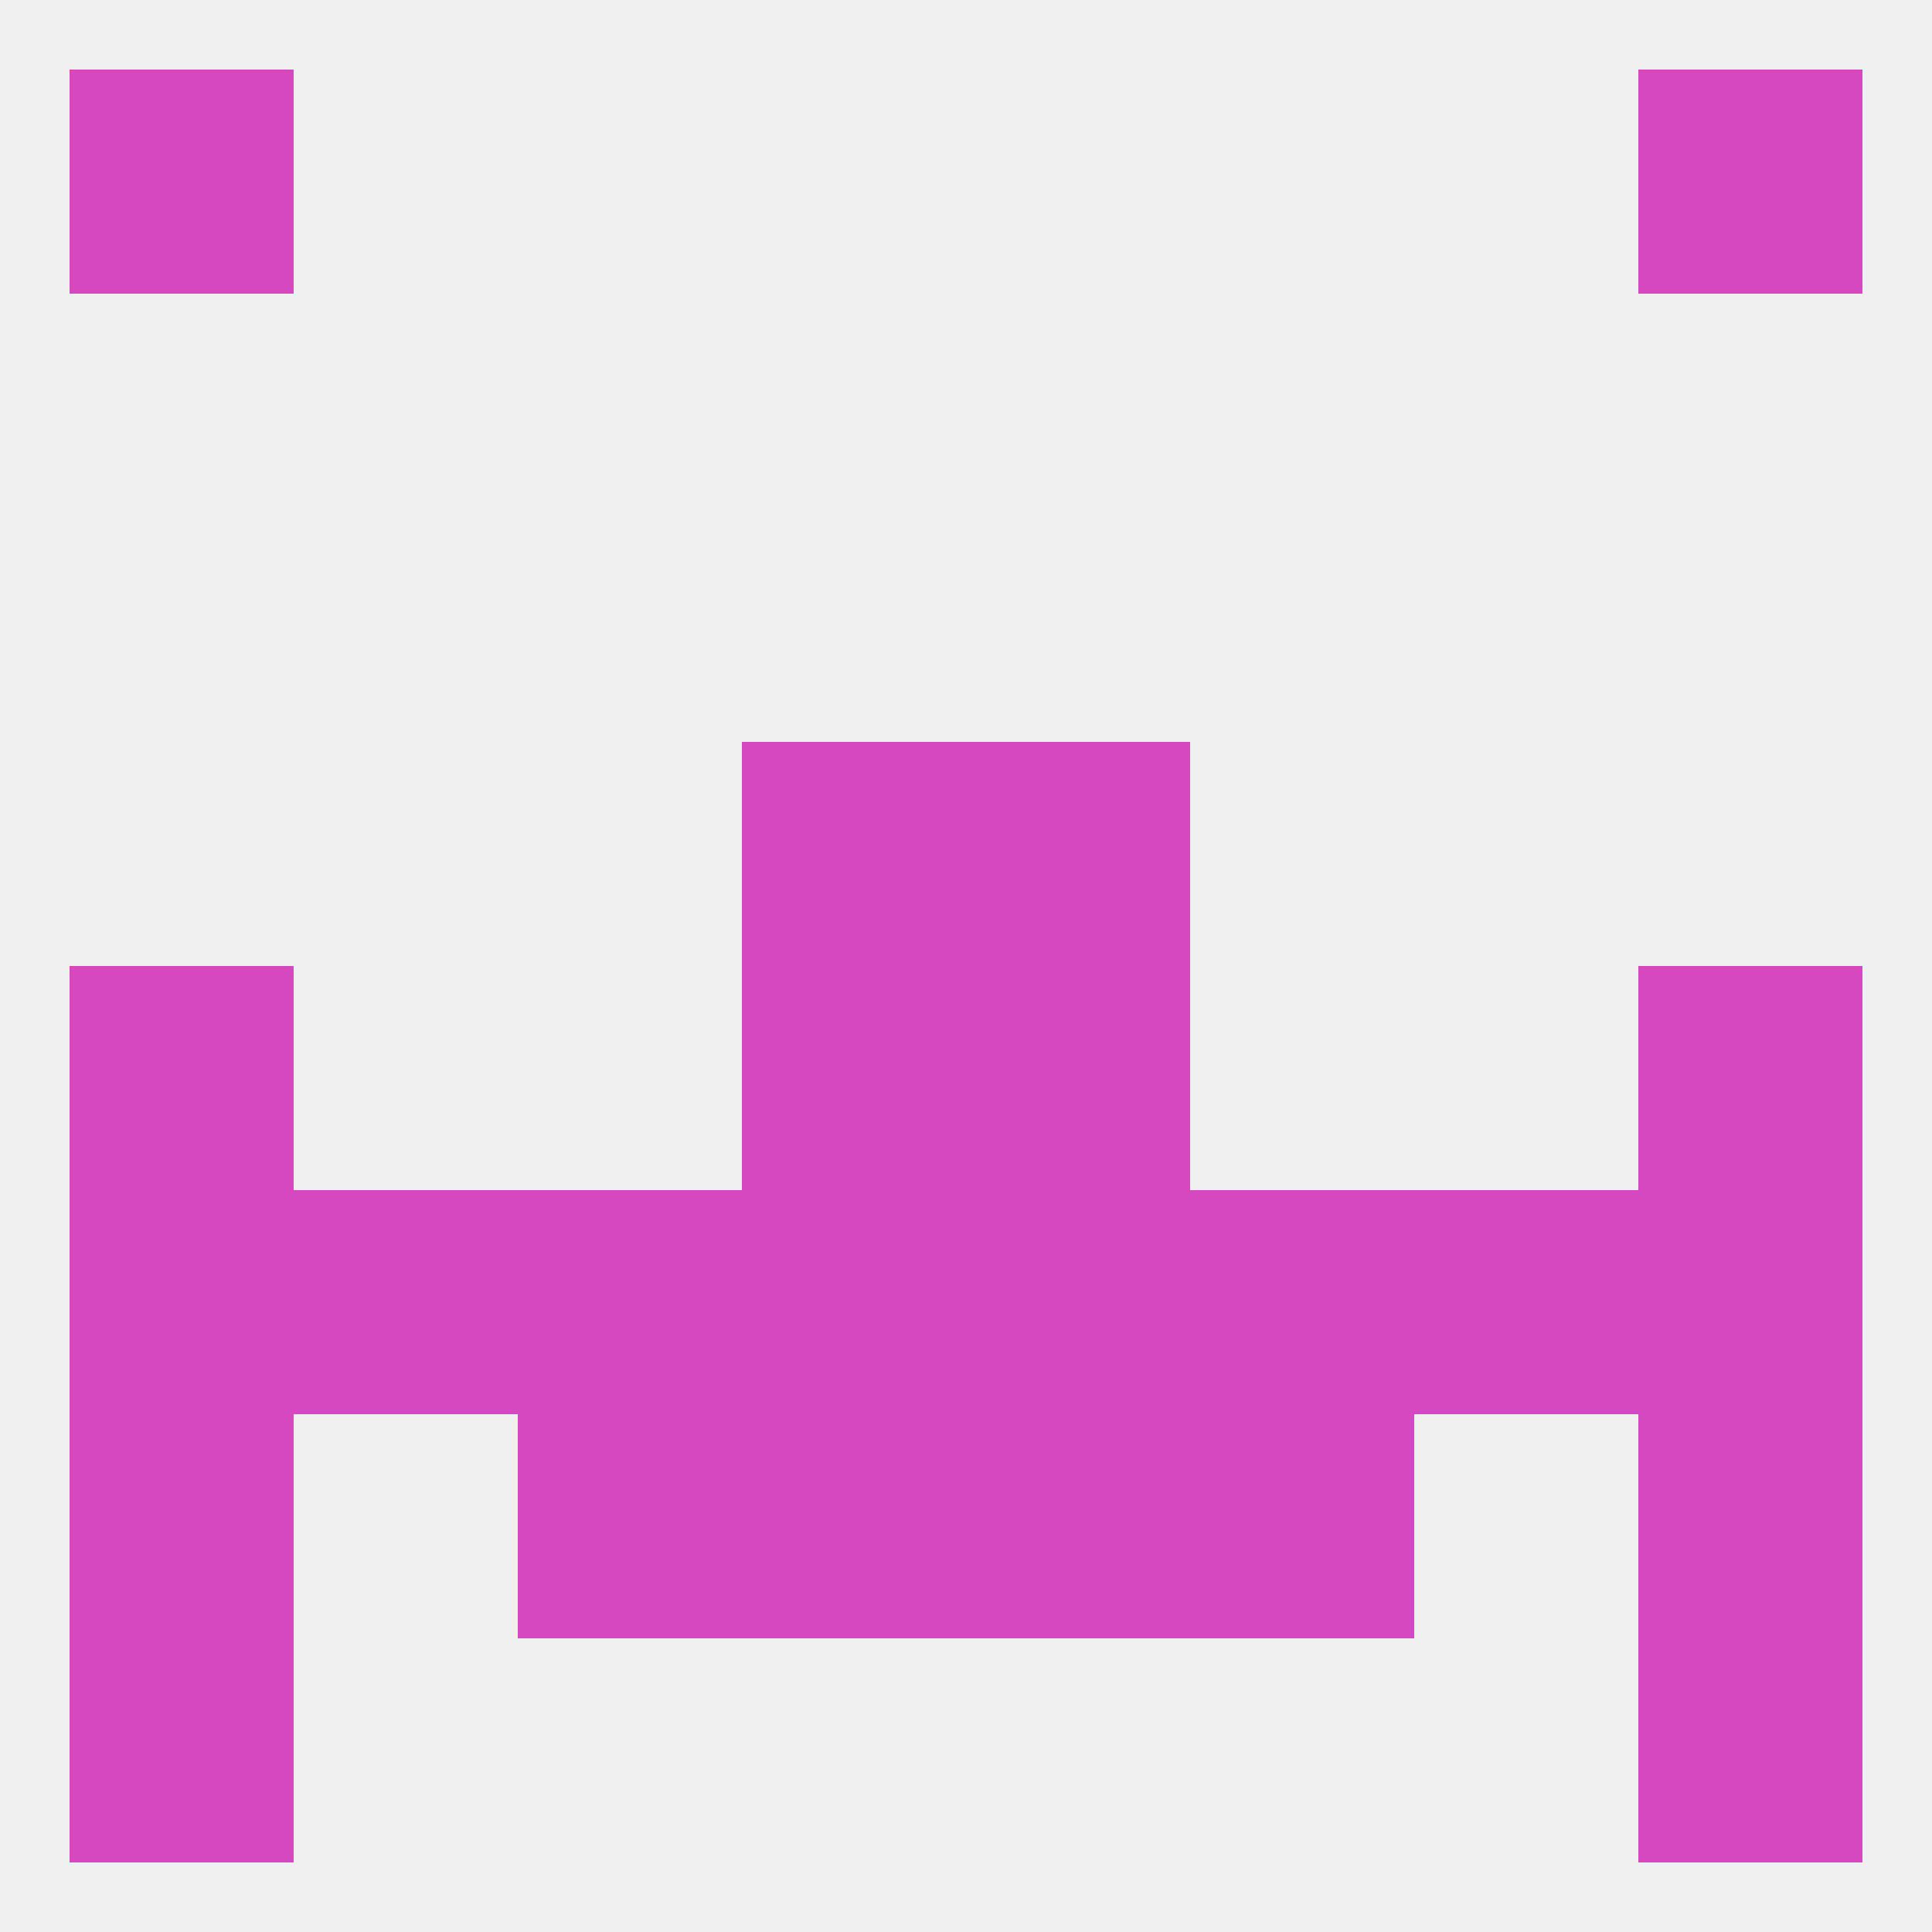
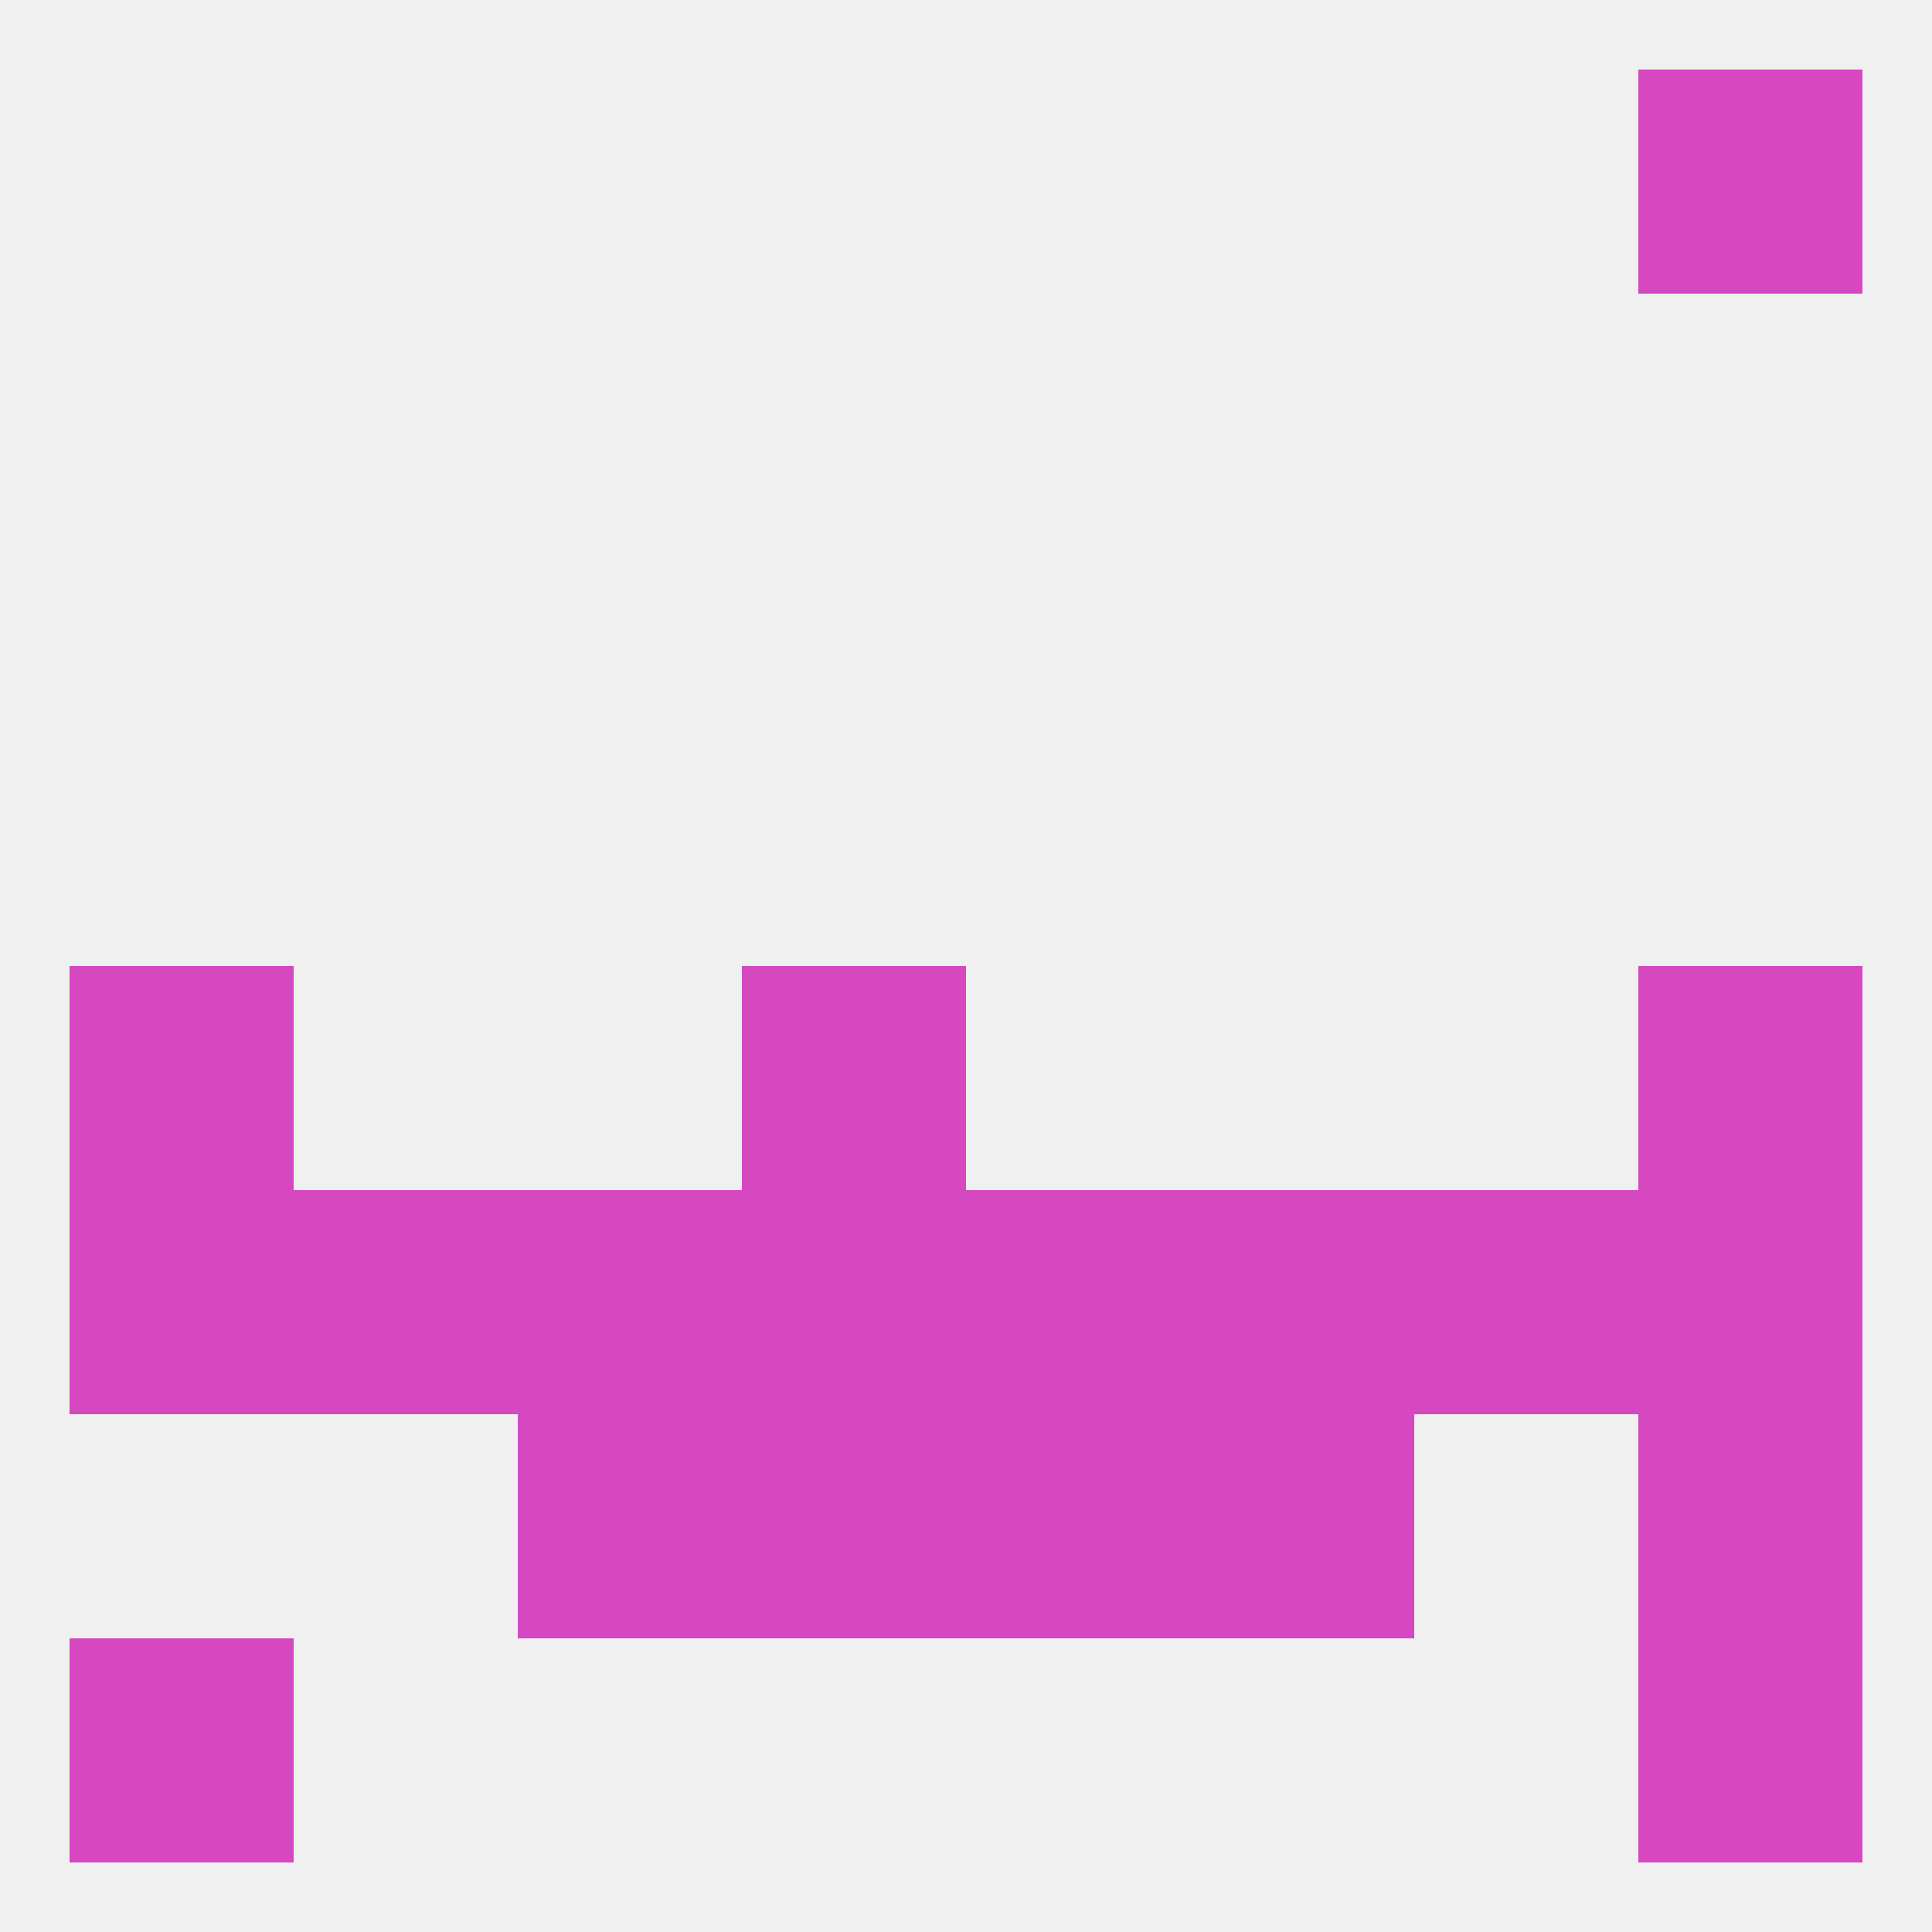
<svg xmlns="http://www.w3.org/2000/svg" version="1.1" baseprofile="full" width="250" height="250" viewBox="0 0 250 250">
  <rect width="100%" height="100%" fill="rgba(240,240,240,255)" />
  <rect x="212" y="212" width="29" height="29" fill="rgba(213,72,192,255)" />
  <rect x="9" y="212" width="29" height="29" fill="rgba(213,72,192,255)" />
-   <rect x="9" y="9" width="29" height="29" fill="rgba(213,72,192,255)" />
  <rect x="212" y="9" width="29" height="29" fill="rgba(213,72,192,255)" />
  <rect x="9" y="125" width="29" height="29" fill="rgba(213,72,192,255)" />
  <rect x="212" y="125" width="29" height="29" fill="rgba(213,72,192,255)" />
  <rect x="96" y="125" width="29" height="29" fill="rgba(213,72,192,255)" />
-   <rect x="125" y="125" width="29" height="29" fill="rgba(213,72,192,255)" />
  <rect x="38" y="154" width="29" height="29" fill="rgba(213,72,192,255)" />
  <rect x="183" y="154" width="29" height="29" fill="rgba(213,72,192,255)" />
  <rect x="67" y="154" width="29" height="29" fill="rgba(213,72,192,255)" />
  <rect x="154" y="154" width="29" height="29" fill="rgba(213,72,192,255)" />
  <rect x="96" y="154" width="29" height="29" fill="rgba(213,72,192,255)" />
  <rect x="125" y="154" width="29" height="29" fill="rgba(213,72,192,255)" />
  <rect x="9" y="154" width="29" height="29" fill="rgba(213,72,192,255)" />
  <rect x="212" y="154" width="29" height="29" fill="rgba(213,72,192,255)" />
-   <rect x="96" y="96" width="29" height="29" fill="rgba(213,72,192,255)" />
-   <rect x="125" y="96" width="29" height="29" fill="rgba(213,72,192,255)" />
-   <rect x="9" y="183" width="29" height="29" fill="rgba(213,72,192,255)" />
  <rect x="212" y="183" width="29" height="29" fill="rgba(213,72,192,255)" />
  <rect x="67" y="183" width="29" height="29" fill="rgba(213,72,192,255)" />
  <rect x="154" y="183" width="29" height="29" fill="rgba(213,72,192,255)" />
  <rect x="96" y="183" width="29" height="29" fill="rgba(213,72,192,255)" />
  <rect x="125" y="183" width="29" height="29" fill="rgba(213,72,192,255)" />
</svg>